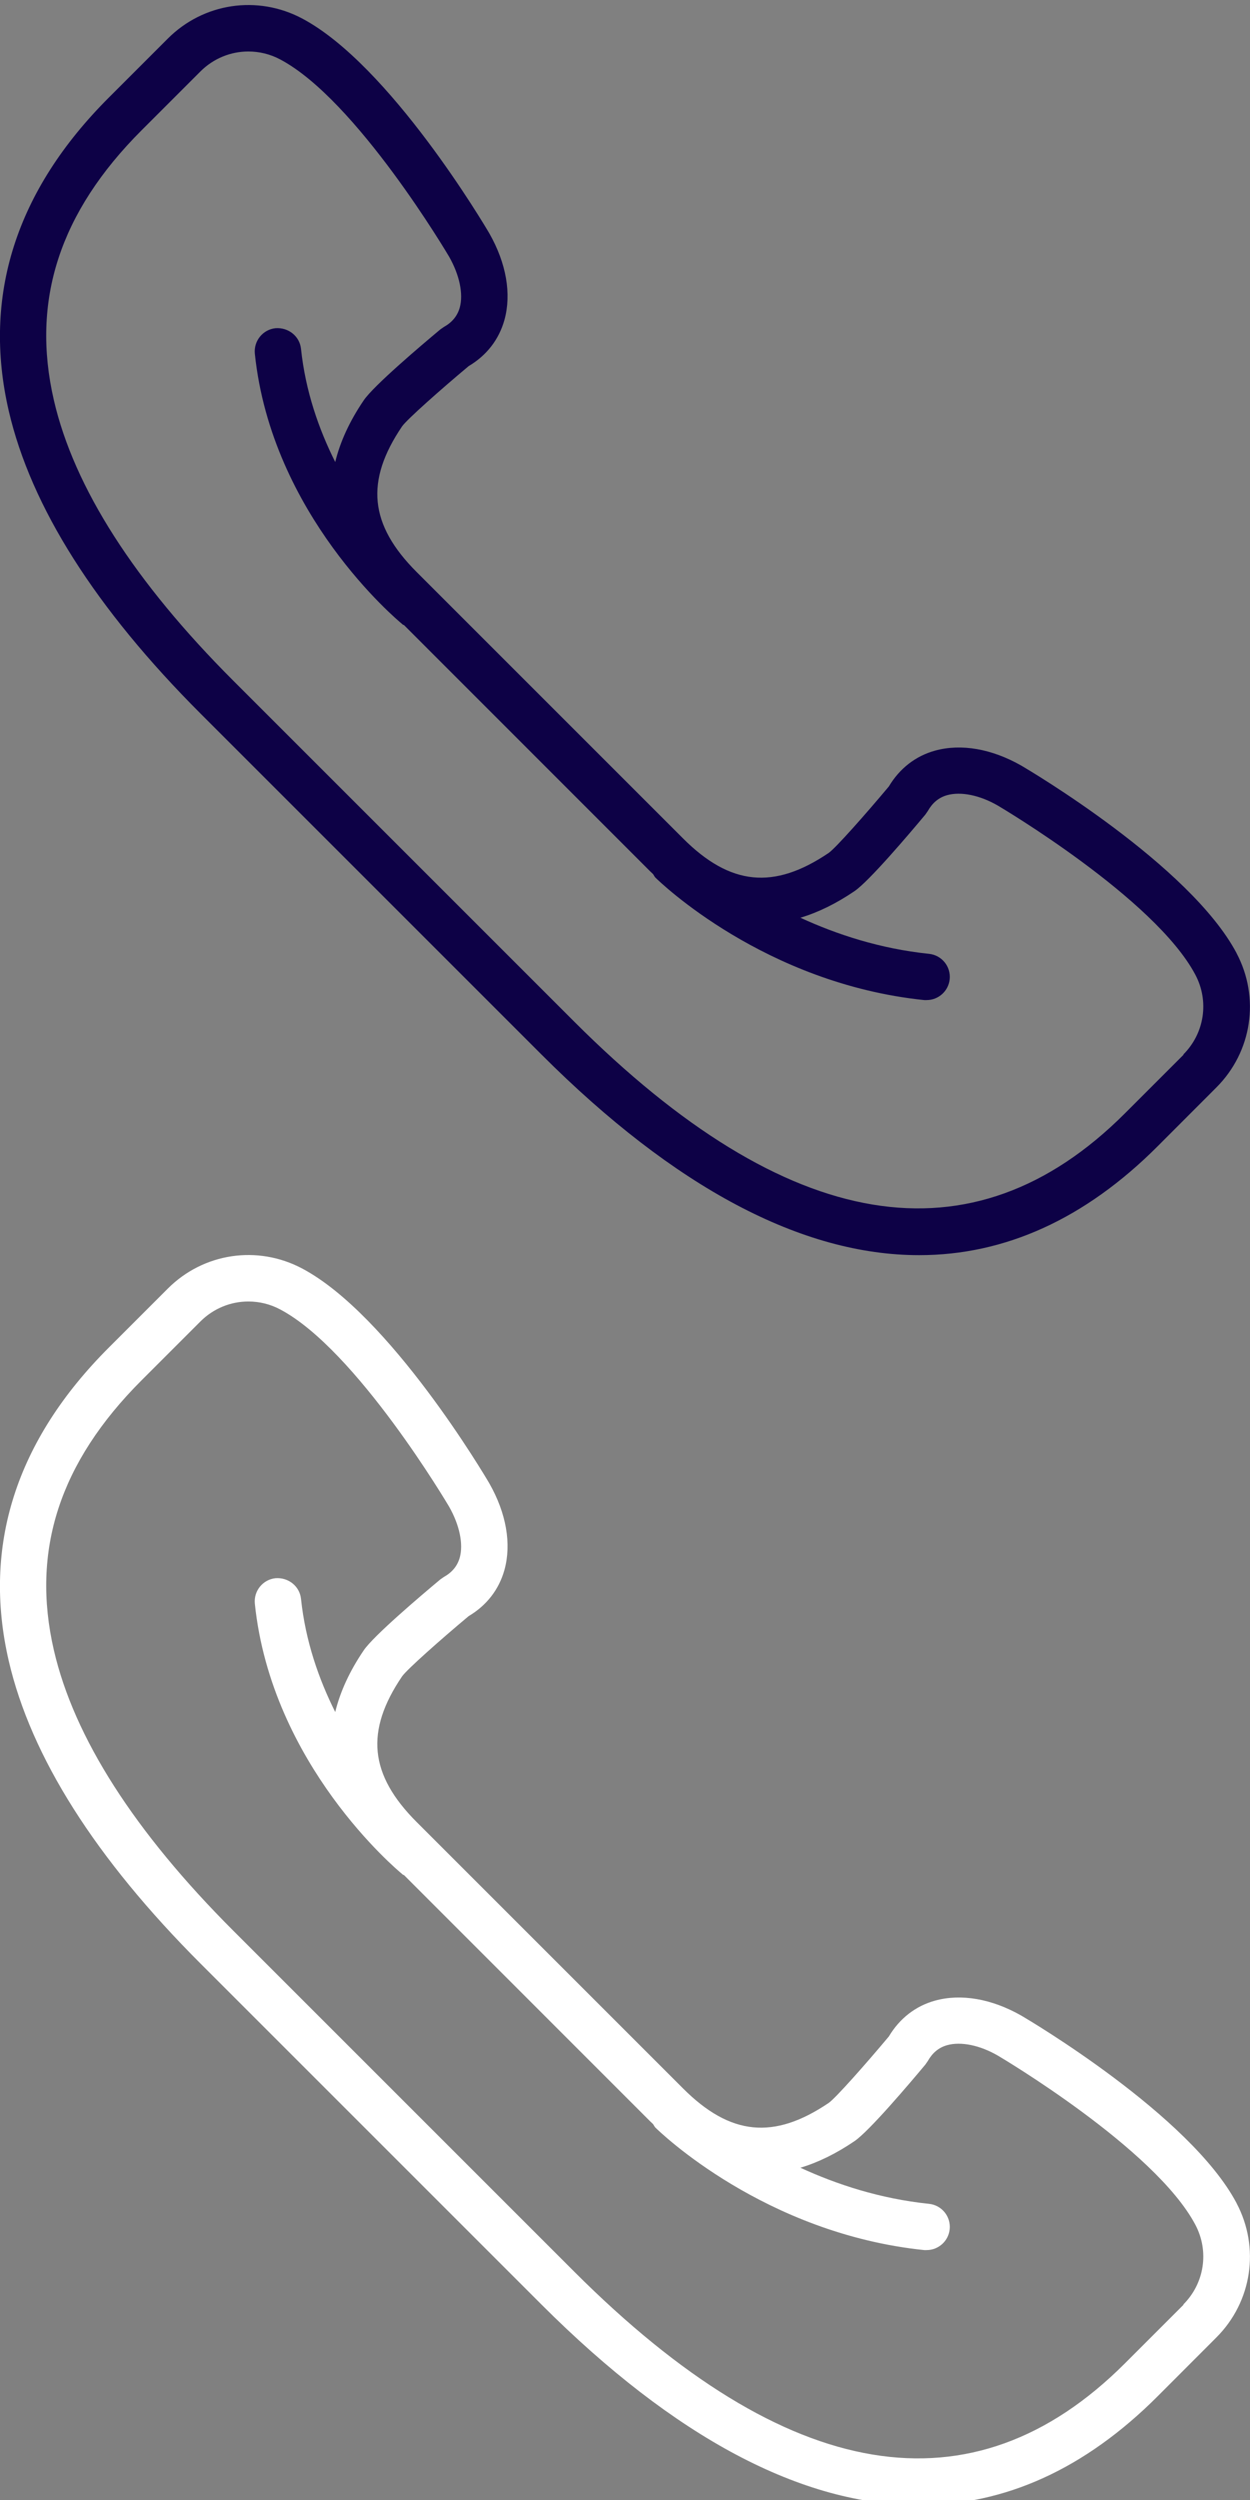
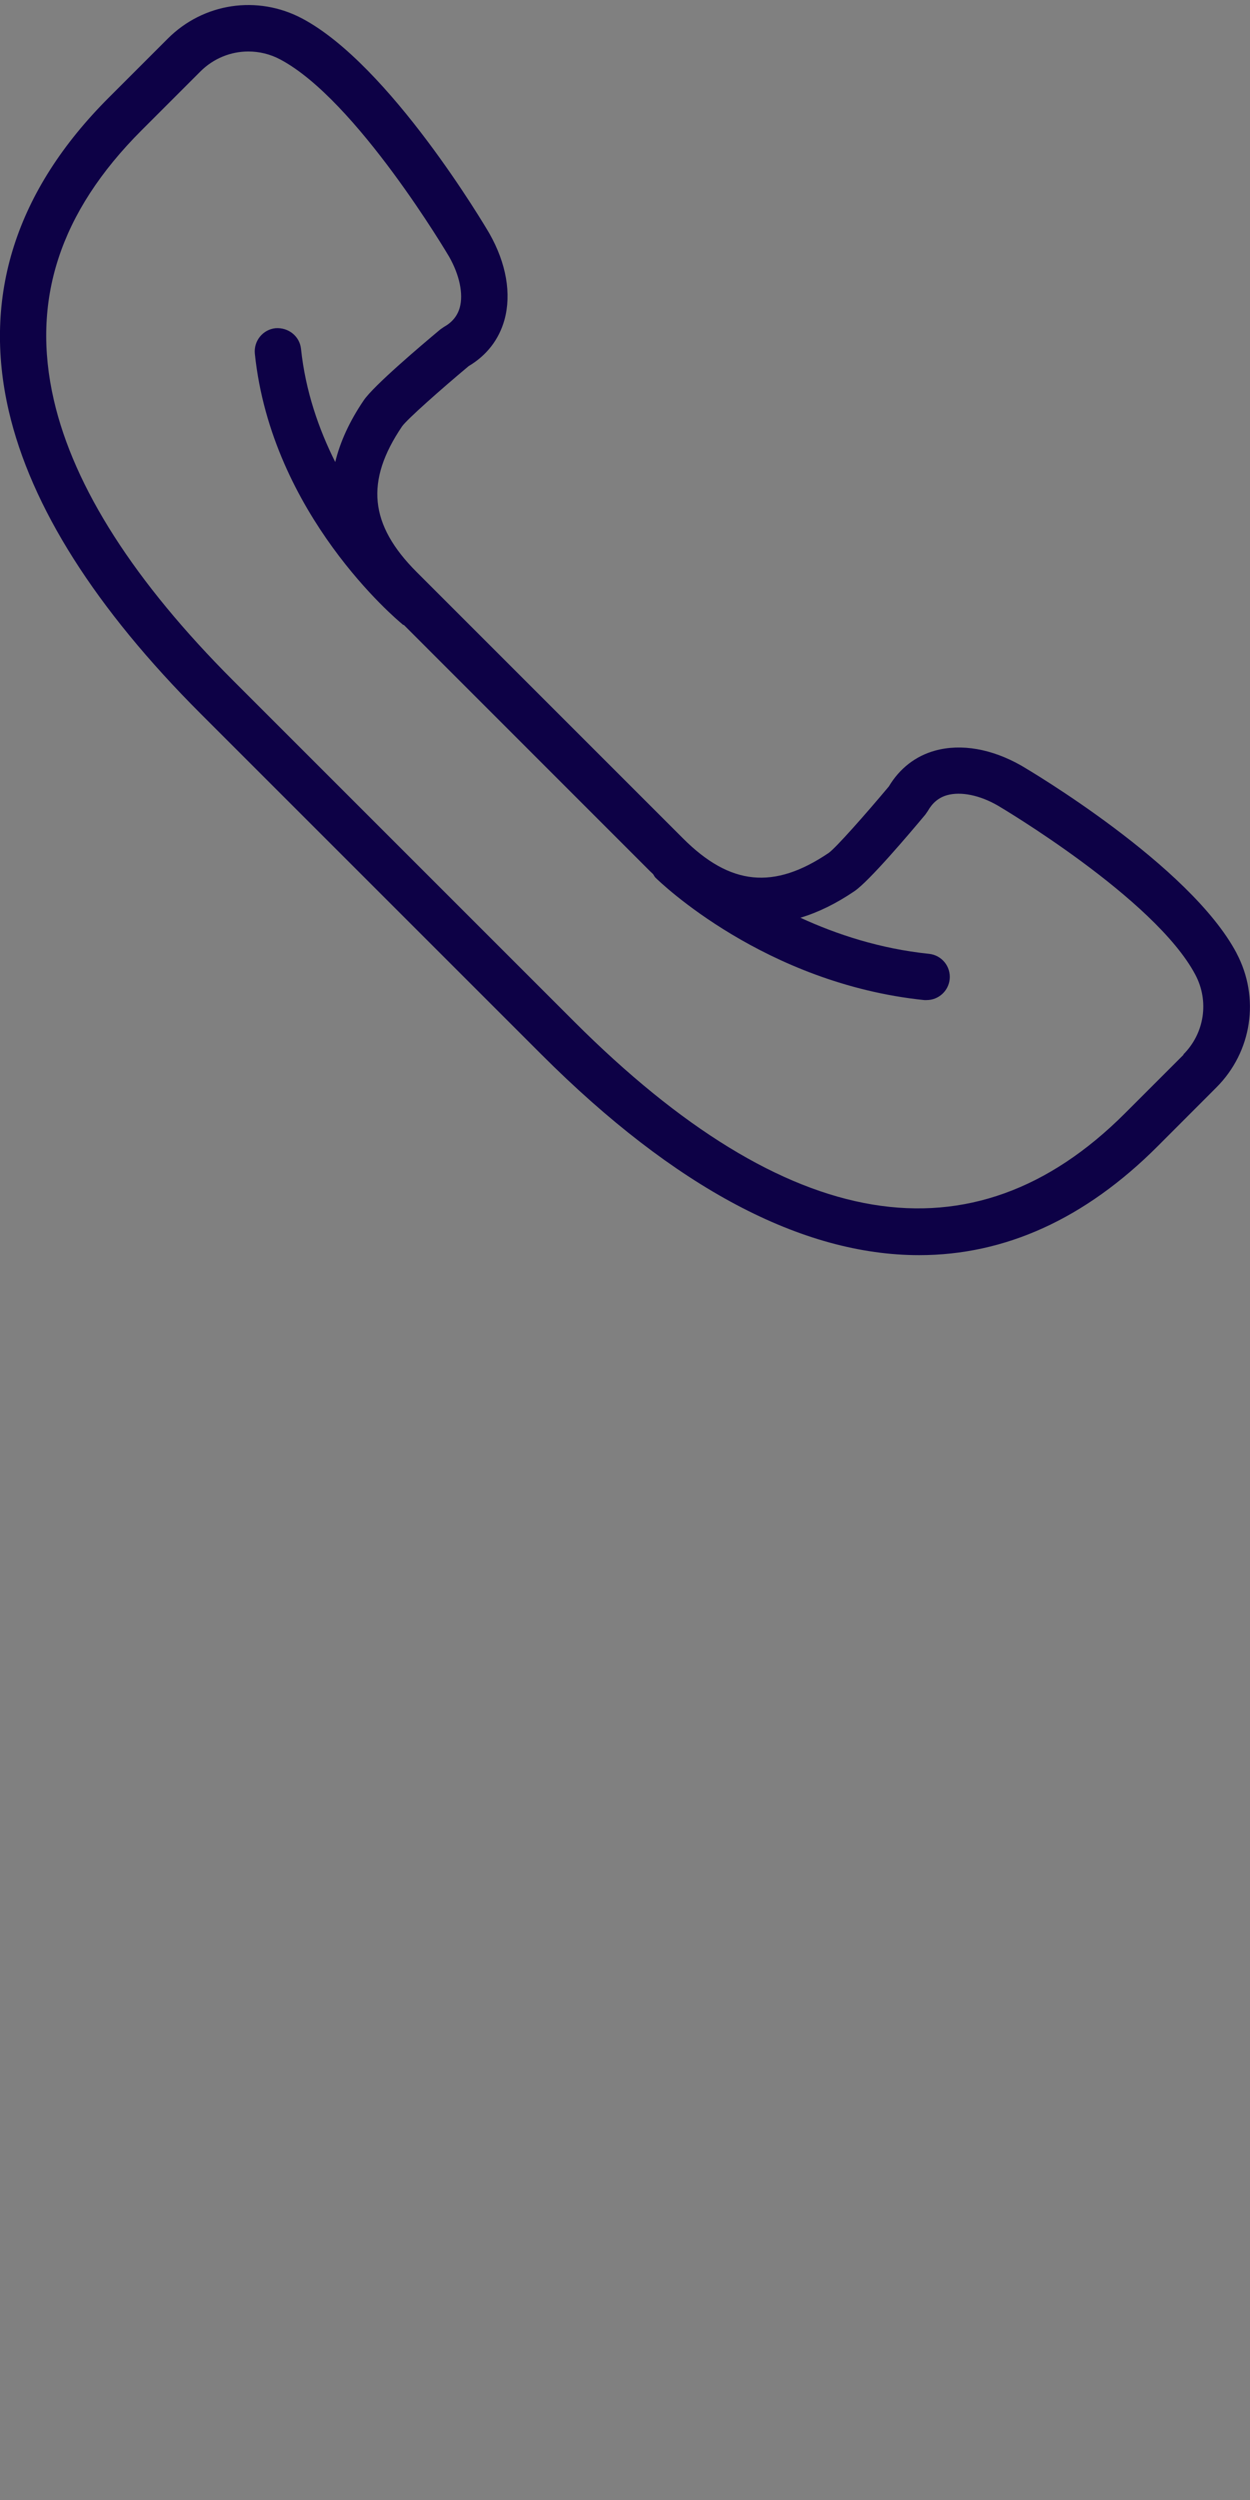
<svg xmlns="http://www.w3.org/2000/svg" width="16" height="32" version="1.1" viewBox="0 0 16 32">
  <rect x="0" y="0" width="16" height="32" fill="#808080" stroke="none" />
  <g transform="translate(0 -1090.5)" stroke-width=".297">
    <path d="m15.828 1102.7c-0.596-1.126-2.664-2.347-2.755-2.4-0.379-0.216-0.771-0.284-1.104-0.192-0.25 0.069-0.454 0.228-0.592 0.459-0.303 0.362-0.678 0.785-0.769 0.85-0.702 0.475-1.261 0.42-1.867-0.187l-3.407-3.407c-0.607-0.607-0.662-1.165-0.187-1.866 0.066-0.092 0.489-0.467 0.851-0.77 0.231-0.137 0.389-0.341 0.459-0.592 0.092-0.333 0.024-0.725-0.193-1.107-0.051-0.088-1.273-2.157-2.398-2.752-0.571-0.302-1.262-0.199-1.719 0.259l-0.753 0.753c-1.191 1.19-1.622 2.54-1.282 4.011 0.284 1.226 1.11 2.53 2.457 3.877l4.362 4.362c1.709 1.709 3.339 2.568 4.834 2.568 1.098 0 2.123-0.463 3.052-1.393l0.752-0.753c0.457-0.457 0.561-1.148 0.259-1.719zm-0.678 1.3-0.752 0.752c-1.948 1.948-4.319 1.553-7.048-1.175l-4.362-4.362c-1.267-1.267-2.04-2.475-2.298-3.591-0.295-1.276 0.072-2.406 1.123-3.457l0.752-0.752c0.168-0.168 0.389-0.256 0.614-0.256 0.139 0 0.279 0.033 0.408 0.102 0.977 0.517 2.152 2.508 2.162 2.525 0.133 0.234 0.184 0.477 0.136 0.651-0.03 0.106-0.096 0.188-0.203 0.248l-0.045 0.031c-0.253 0.211-0.855 0.722-0.981 0.908-0.182 0.268-0.302 0.531-0.365 0.79-0.211-0.421-0.381-0.908-0.438-1.448-0.017-0.163-0.162-0.277-0.326-0.265-0.163 0.017-0.281 0.163-0.265 0.326 0.214 2.063 1.818 3.405 1.886 3.461 0.007 0.01 0.017 0.01 0.024 0.014l3.147 3.148c0.013 0.013 0.027 0.025 0.04 0.038 0.011 0.015 0.018 0.033 0.031 0.046 0.056 0.055 1.395 1.355 3.44 1.567 0.01 9e-4 0.021 0 0.031 0 0.15 0 0.279-0.114 0.295-0.266 0.017-0.163-0.101-0.309-0.265-0.326-0.627-0.065-1.183-0.249-1.646-0.462 0.227-0.068 0.458-0.181 0.692-0.34 0.186-0.126 0.697-0.728 0.908-0.981l0.031-0.045c0.06-0.106 0.141-0.173 0.248-0.203 0.175-0.049 0.418 0 0.649 0.134 0.02 0.012 2.01 1.187 2.527 2.164 0.18 0.339 0.118 0.75-0.154 1.022z" fill="#0d0146" />
-     <path d="m15.828 1118.7c-0.596-1.126-2.664-2.347-2.755-2.4-0.379-0.216-0.771-0.284-1.104-0.192-0.25 0.069-0.454 0.228-0.592 0.459-0.303 0.362-0.678 0.785-0.769 0.85-0.702 0.475-1.261 0.42-1.867-0.187l-3.407-3.407c-0.607-0.607-0.662-1.165-0.187-1.866 0.066-0.092 0.489-0.467 0.851-0.77 0.231-0.137 0.389-0.341 0.459-0.592 0.092-0.333 0.024-0.725-0.193-1.107-0.051-0.088-1.273-2.157-2.398-2.752-0.571-0.302-1.262-0.199-1.719 0.259l-0.753 0.753c-1.191 1.19-1.622 2.54-1.282 4.011 0.284 1.226 1.11 2.53 2.457 3.877l4.362 4.362c1.709 1.709 3.339 2.568 4.834 2.568 1.098 0 2.123-0.463 3.052-1.393l0.752-0.753c0.457-0.457 0.561-1.148 0.259-1.719zm-0.678 1.3-0.752 0.752c-1.948 1.948-4.319 1.553-7.048-1.175l-4.362-4.362c-1.267-1.267-2.04-2.475-2.298-3.591-0.295-1.276 0.072-2.406 1.123-3.457l0.752-0.752c0.168-0.168 0.389-0.256 0.614-0.256 0.139 0 0.279 0.033 0.408 0.102 0.977 0.517 2.152 2.508 2.162 2.525 0.133 0.234 0.184 0.477 0.136 0.651-0.03 0.106-0.096 0.188-0.203 0.248l-0.045 0.031c-0.253 0.211-0.855 0.722-0.981 0.908-0.182 0.268-0.302 0.531-0.365 0.79-0.211-0.421-0.381-0.908-0.438-1.448-0.017-0.163-0.162-0.277-0.326-0.265-0.163 0.017-0.281 0.163-0.265 0.326 0.214 2.063 1.818 3.405 1.886 3.461 0.007 0.01 0.017 0.01 0.024 0.014l3.147 3.148c0.013 0.013 0.027 0.025 0.04 0.038 0.011 0.015 0.018 0.033 0.031 0.046 0.056 0.055 1.395 1.355 3.44 1.567 0.01 9e-4 0.021 0 0.031 0 0.15 0 0.279-0.114 0.295-0.266 0.017-0.163-0.101-0.309-0.265-0.326-0.627-0.065-1.183-0.249-1.646-0.462 0.227-0.068 0.458-0.181 0.692-0.34 0.186-0.126 0.697-0.728 0.908-0.981l0.031-0.045c0.06-0.106 0.141-0.173 0.248-0.203 0.175-0.049 0.418 0 0.649 0.134 0.02 0.012 2.01 1.187 2.527 2.164 0.18 0.339 0.118 0.75-0.154 1.022z" fill="#ffffff" />
  </g>
</svg>